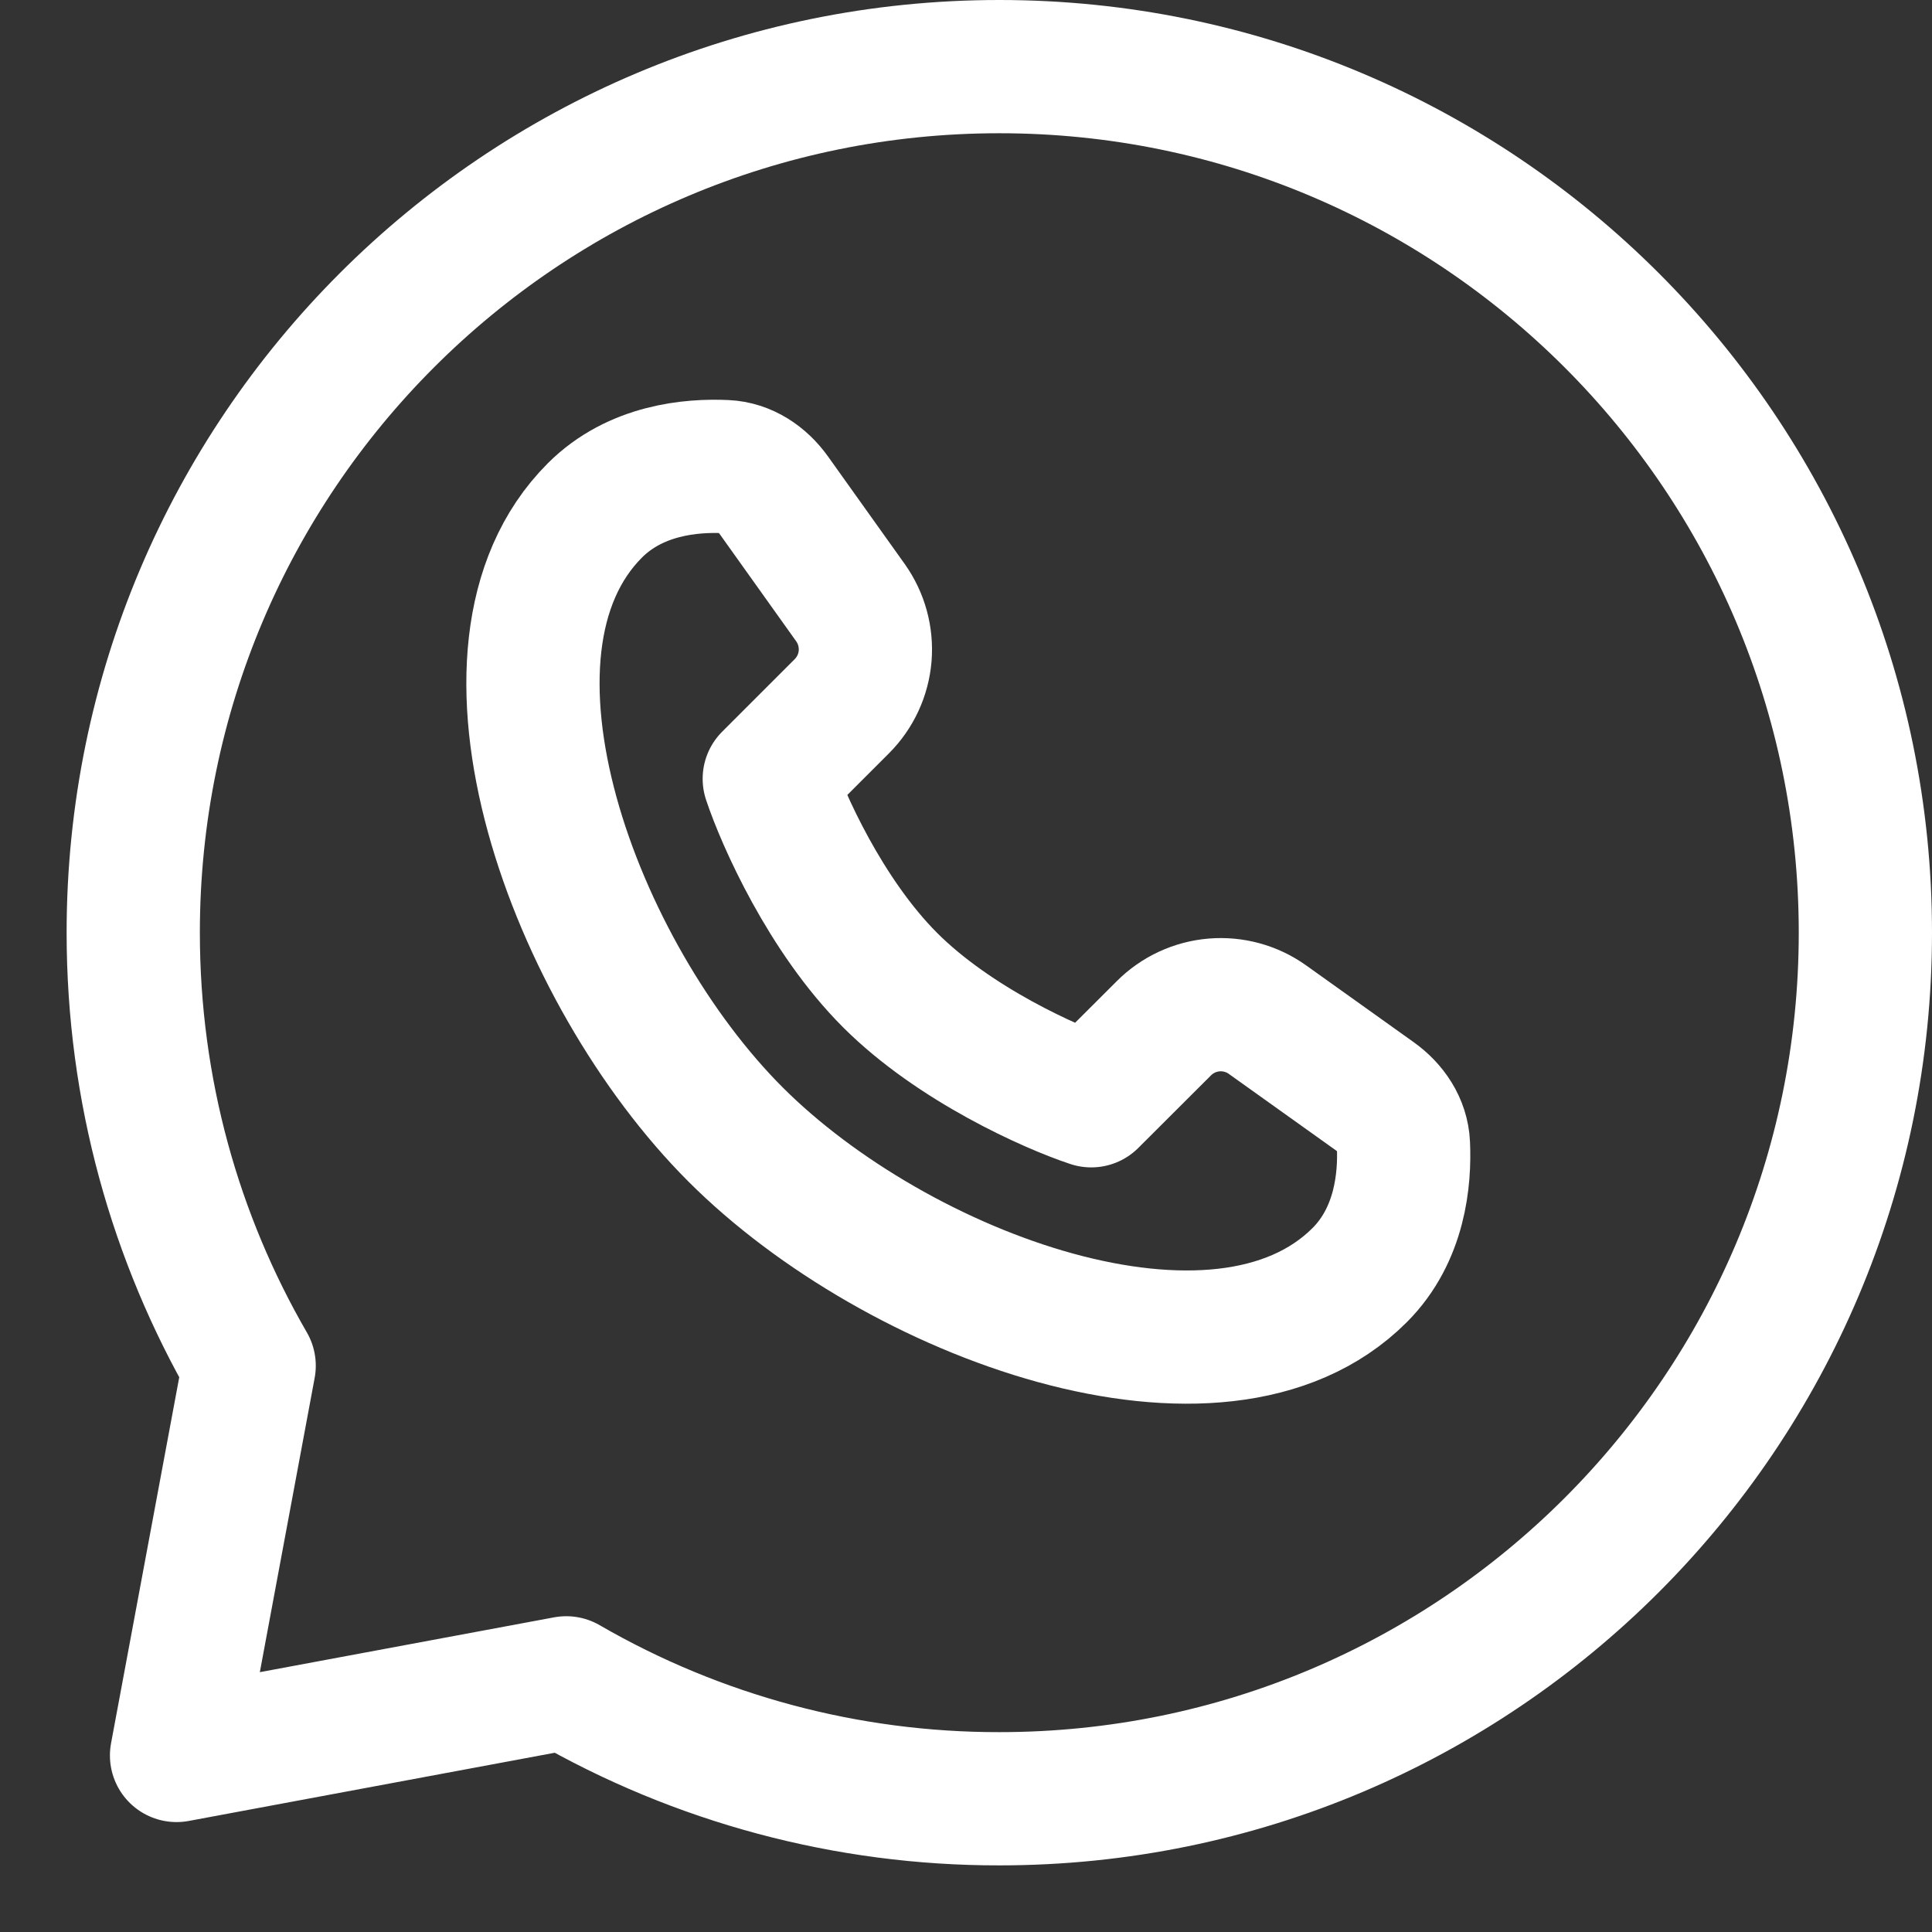
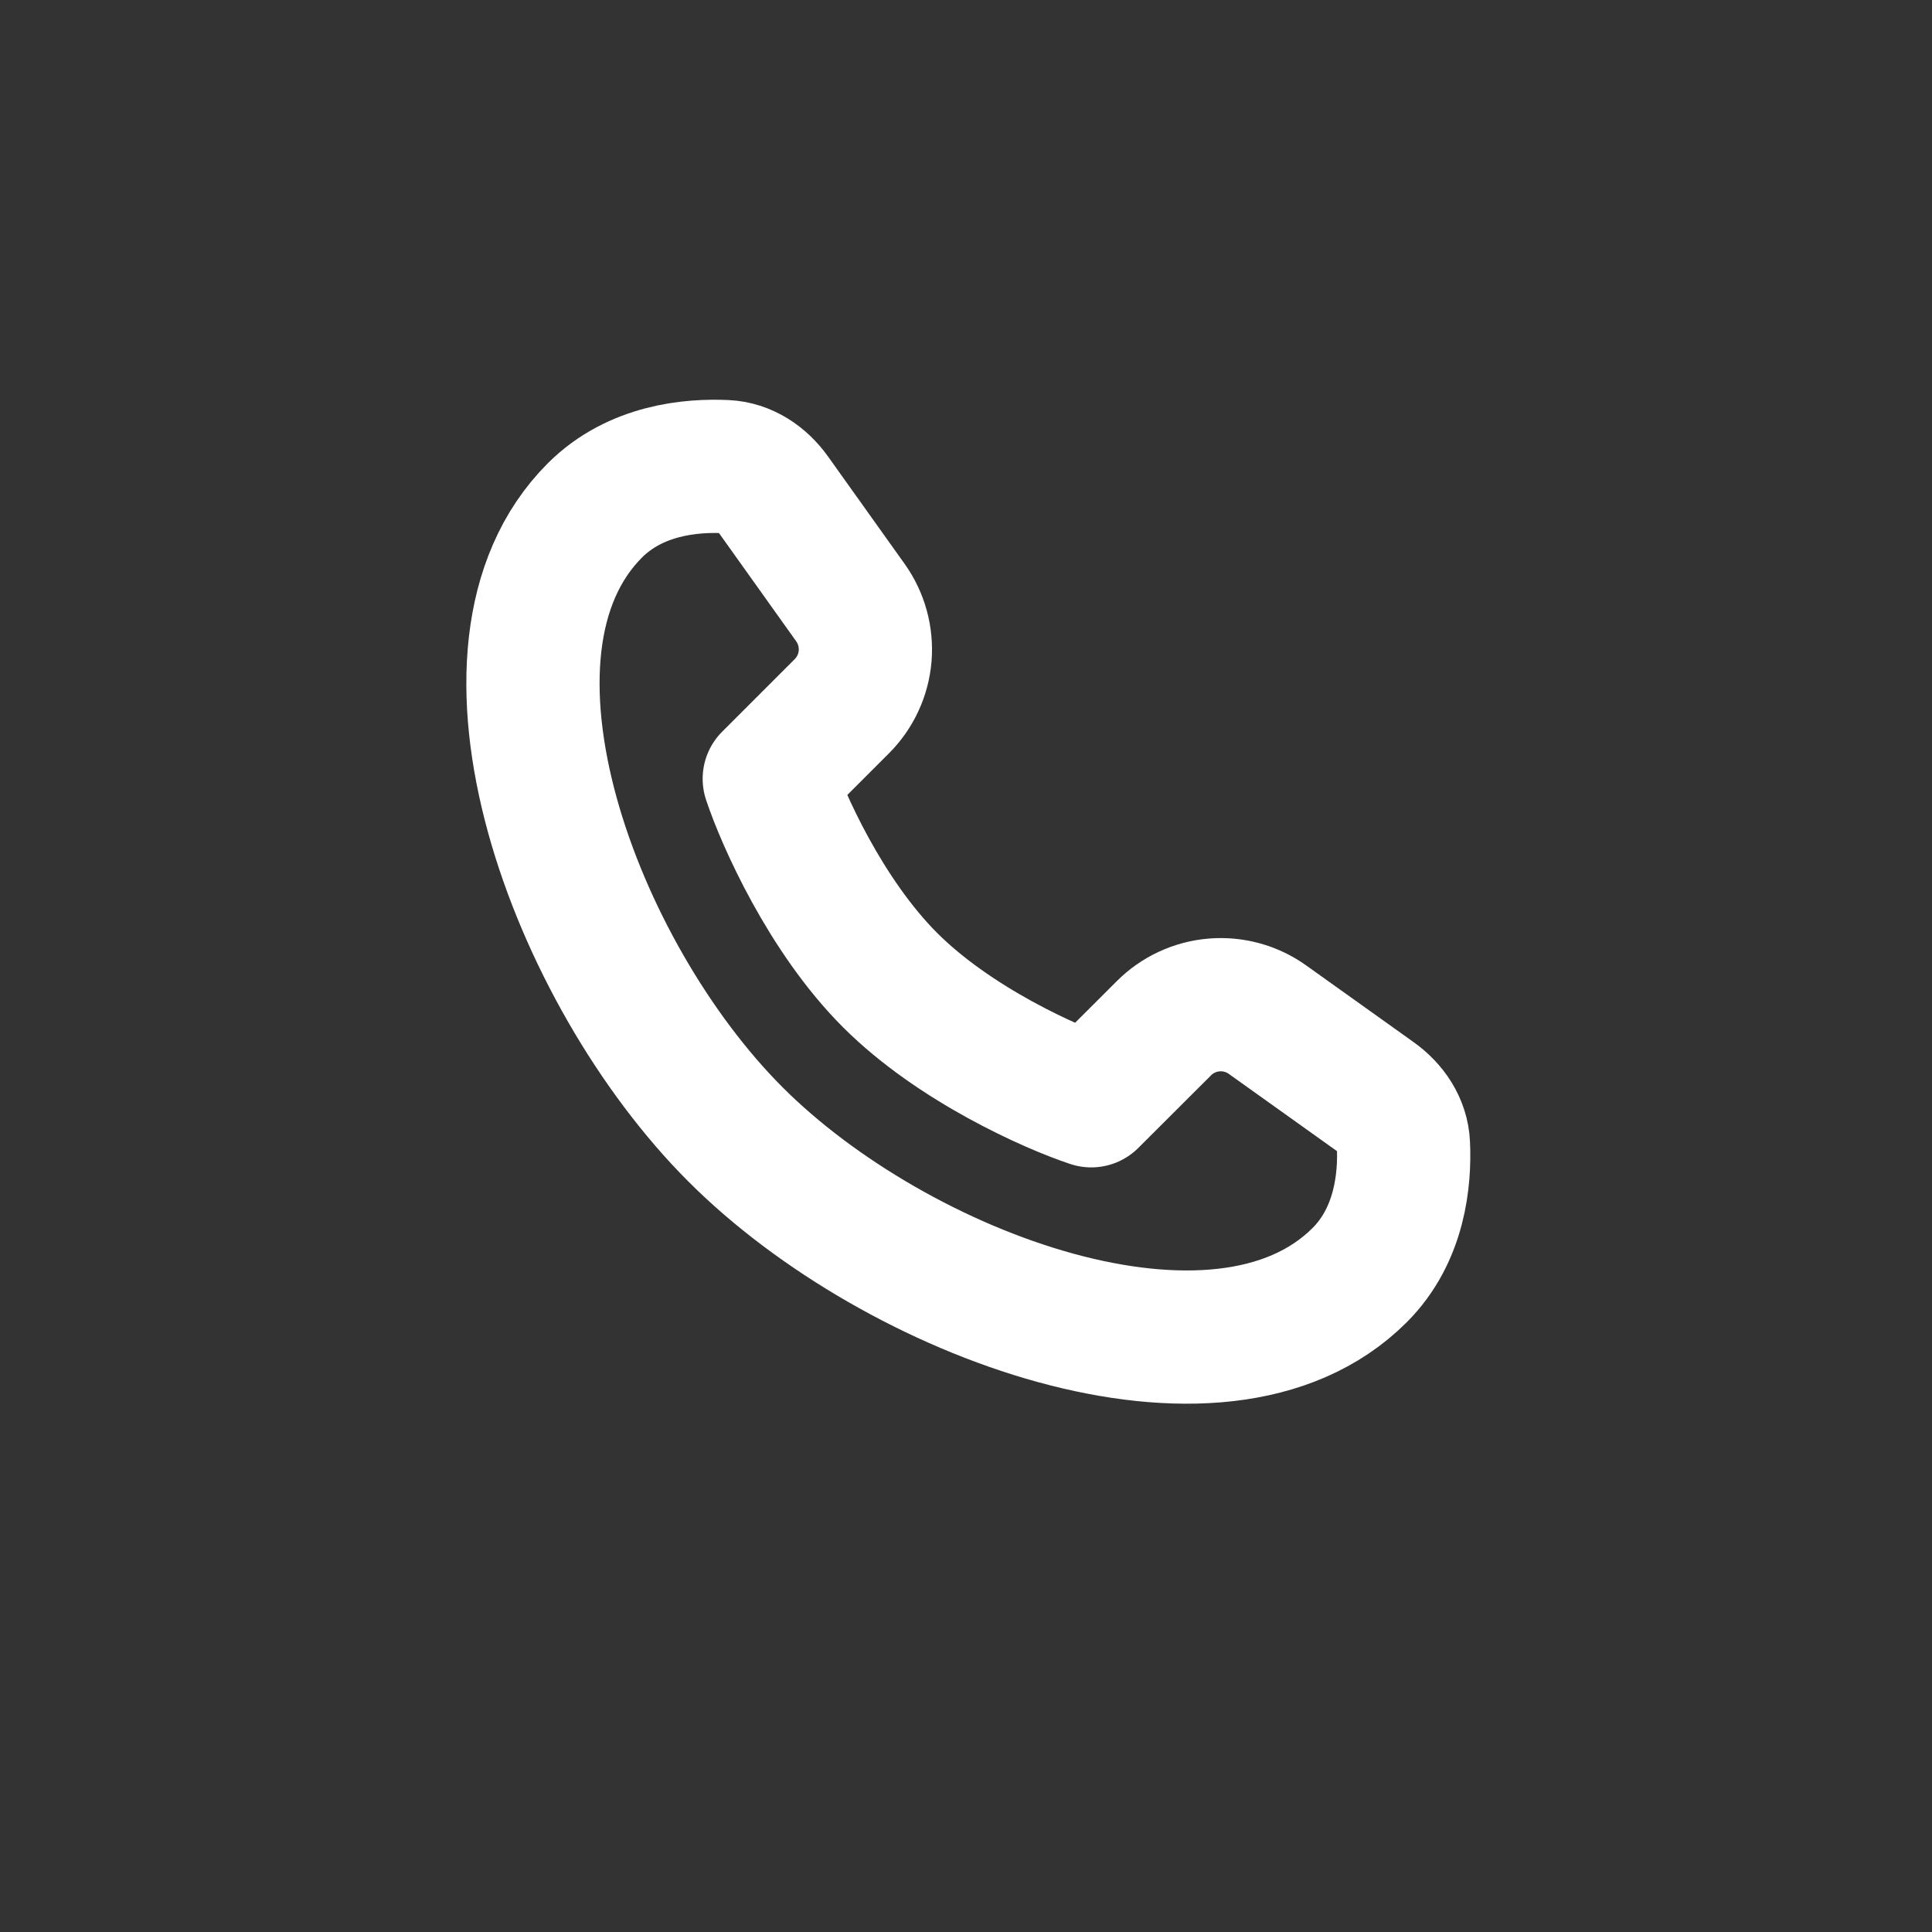
<svg xmlns="http://www.w3.org/2000/svg" width="29" height="29" viewBox="0 0 29 29" fill="none">
  <rect x="0" y="0" width="29" height="29" fill="#333333" stroke="none" />
  <path d="M20.409 19.14C18.306 21.243 13.462 19.451 11.041 17.029C8.619 14.608 6.827 9.764 8.93 7.661C9.539 7.052 10.377 6.98 10.89 7.004C11.186 7.017 11.442 7.191 11.615 7.433L12.765 9.045C12.931 9.278 13.009 9.562 12.986 9.847C12.962 10.132 12.838 10.399 12.636 10.601L11.547 11.69C11.748 12.294 12.393 13.744 13.36 14.711C14.326 15.677 15.776 16.323 16.38 16.523L17.469 15.436C17.671 15.233 17.938 15.109 18.223 15.085C18.508 15.061 18.793 15.139 19.025 15.305L20.637 16.456C20.879 16.628 21.053 16.884 21.066 17.18C21.09 17.693 21.018 18.531 20.409 19.14Z" stroke="white" stroke-width="2" stroke-linejoin="round" />
-   <path d="M15 27C22.18 27 28 21.18 28 14C28 6.82 22.18 1 15 1C7.82 1 2 6.82 2 14C2 16.367 2.633 18.588 3.74 20.5L2.65 26.35L8.5 25.26C10.475 26.403 12.718 27.003 15 27Z" stroke="white" stroke-width="2" stroke-linejoin="round" />
</svg>